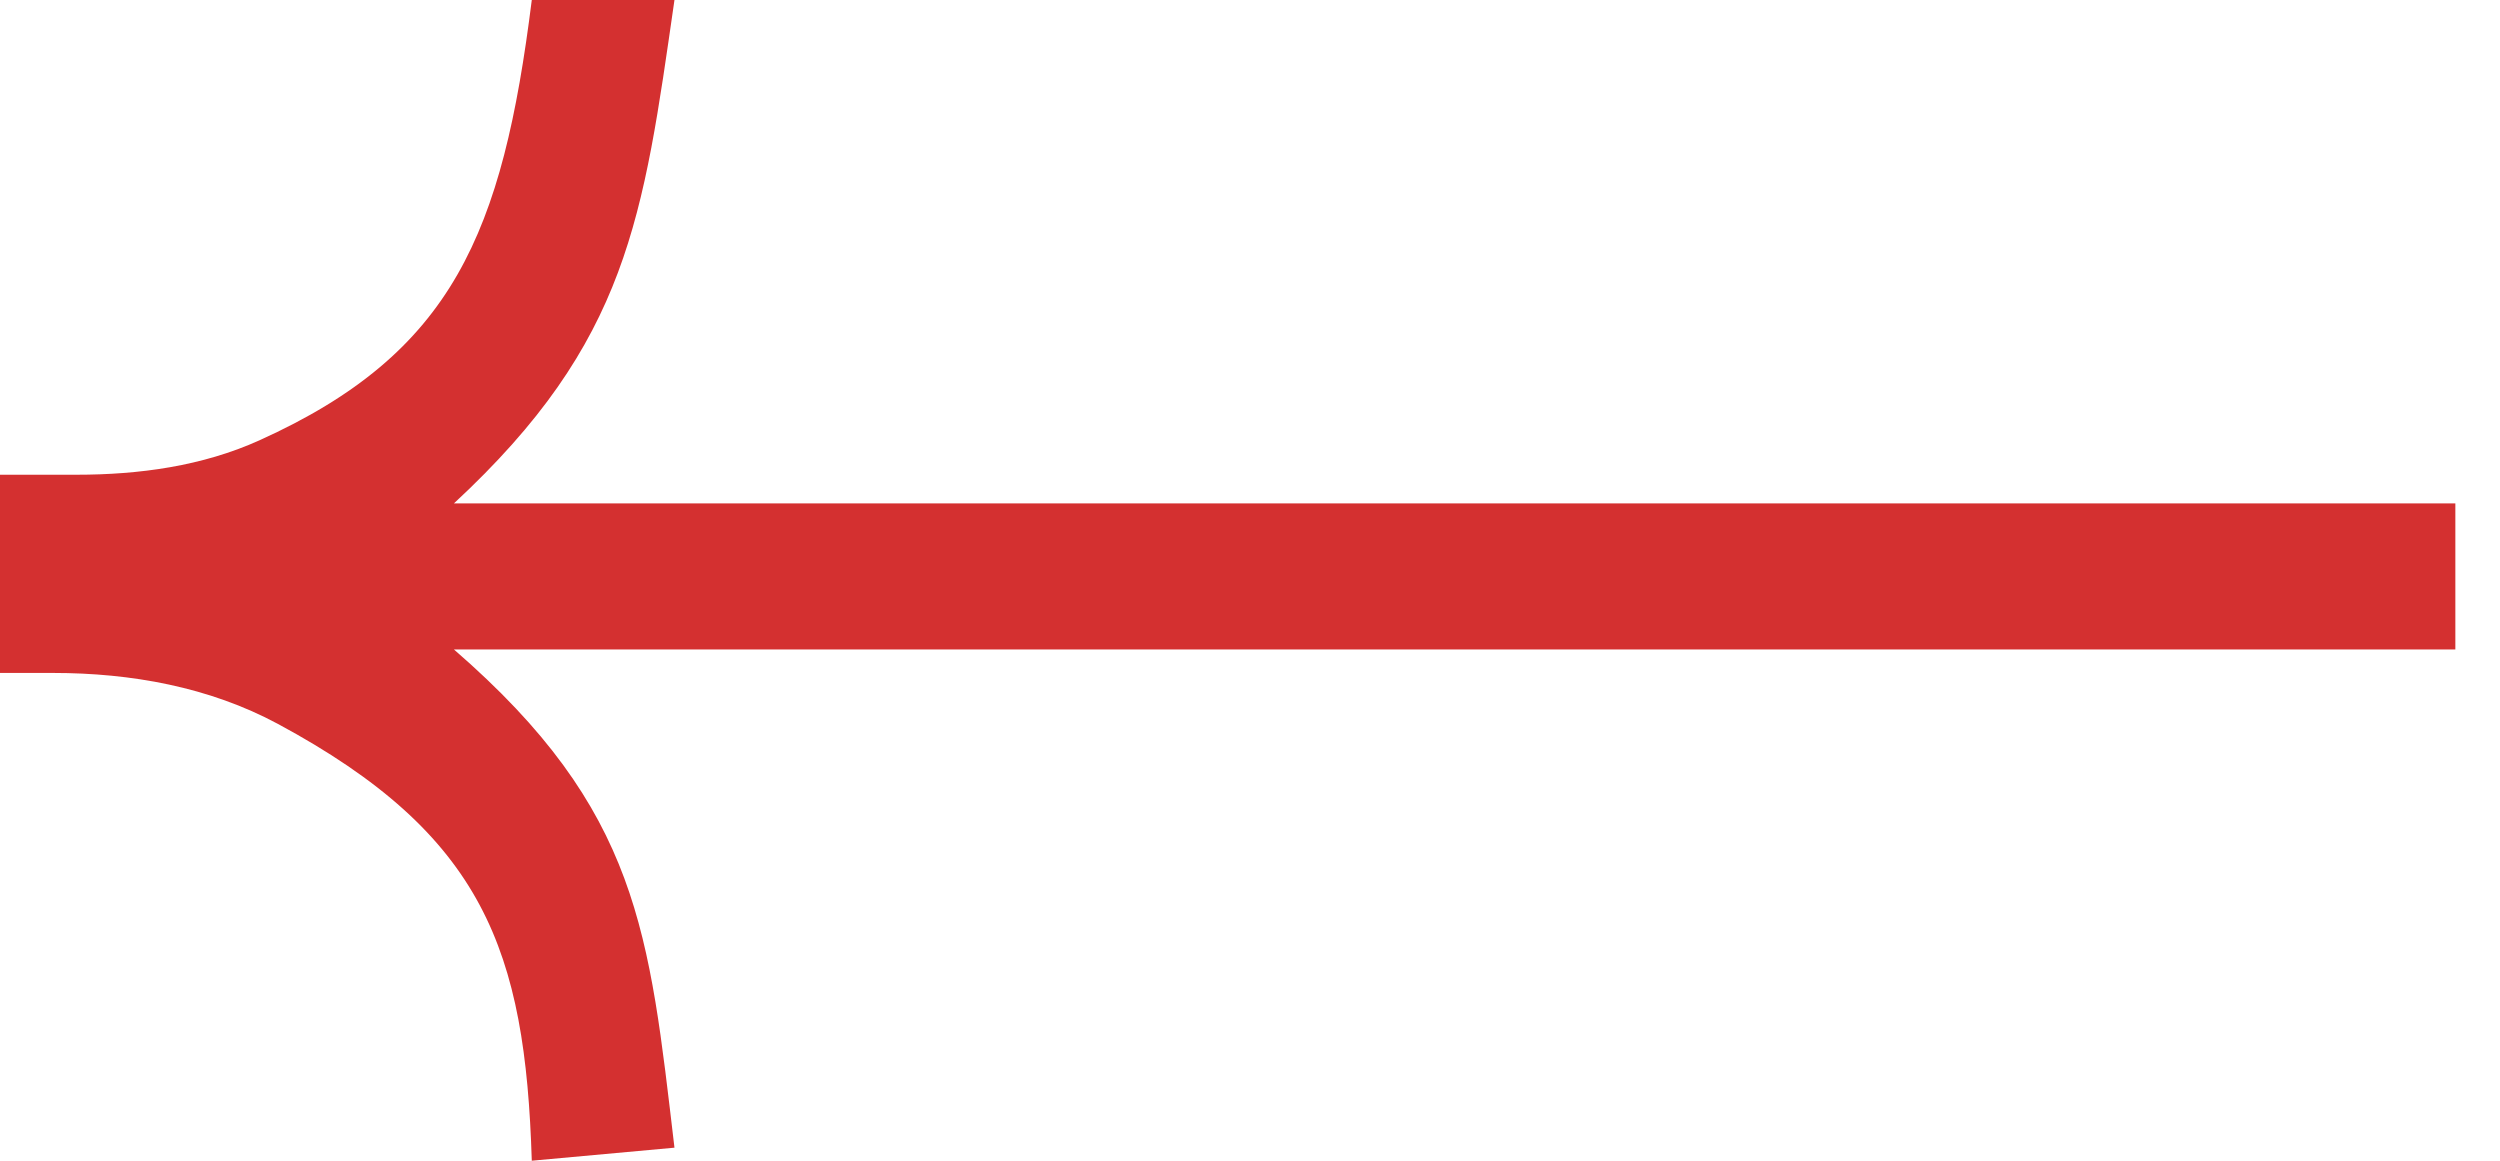
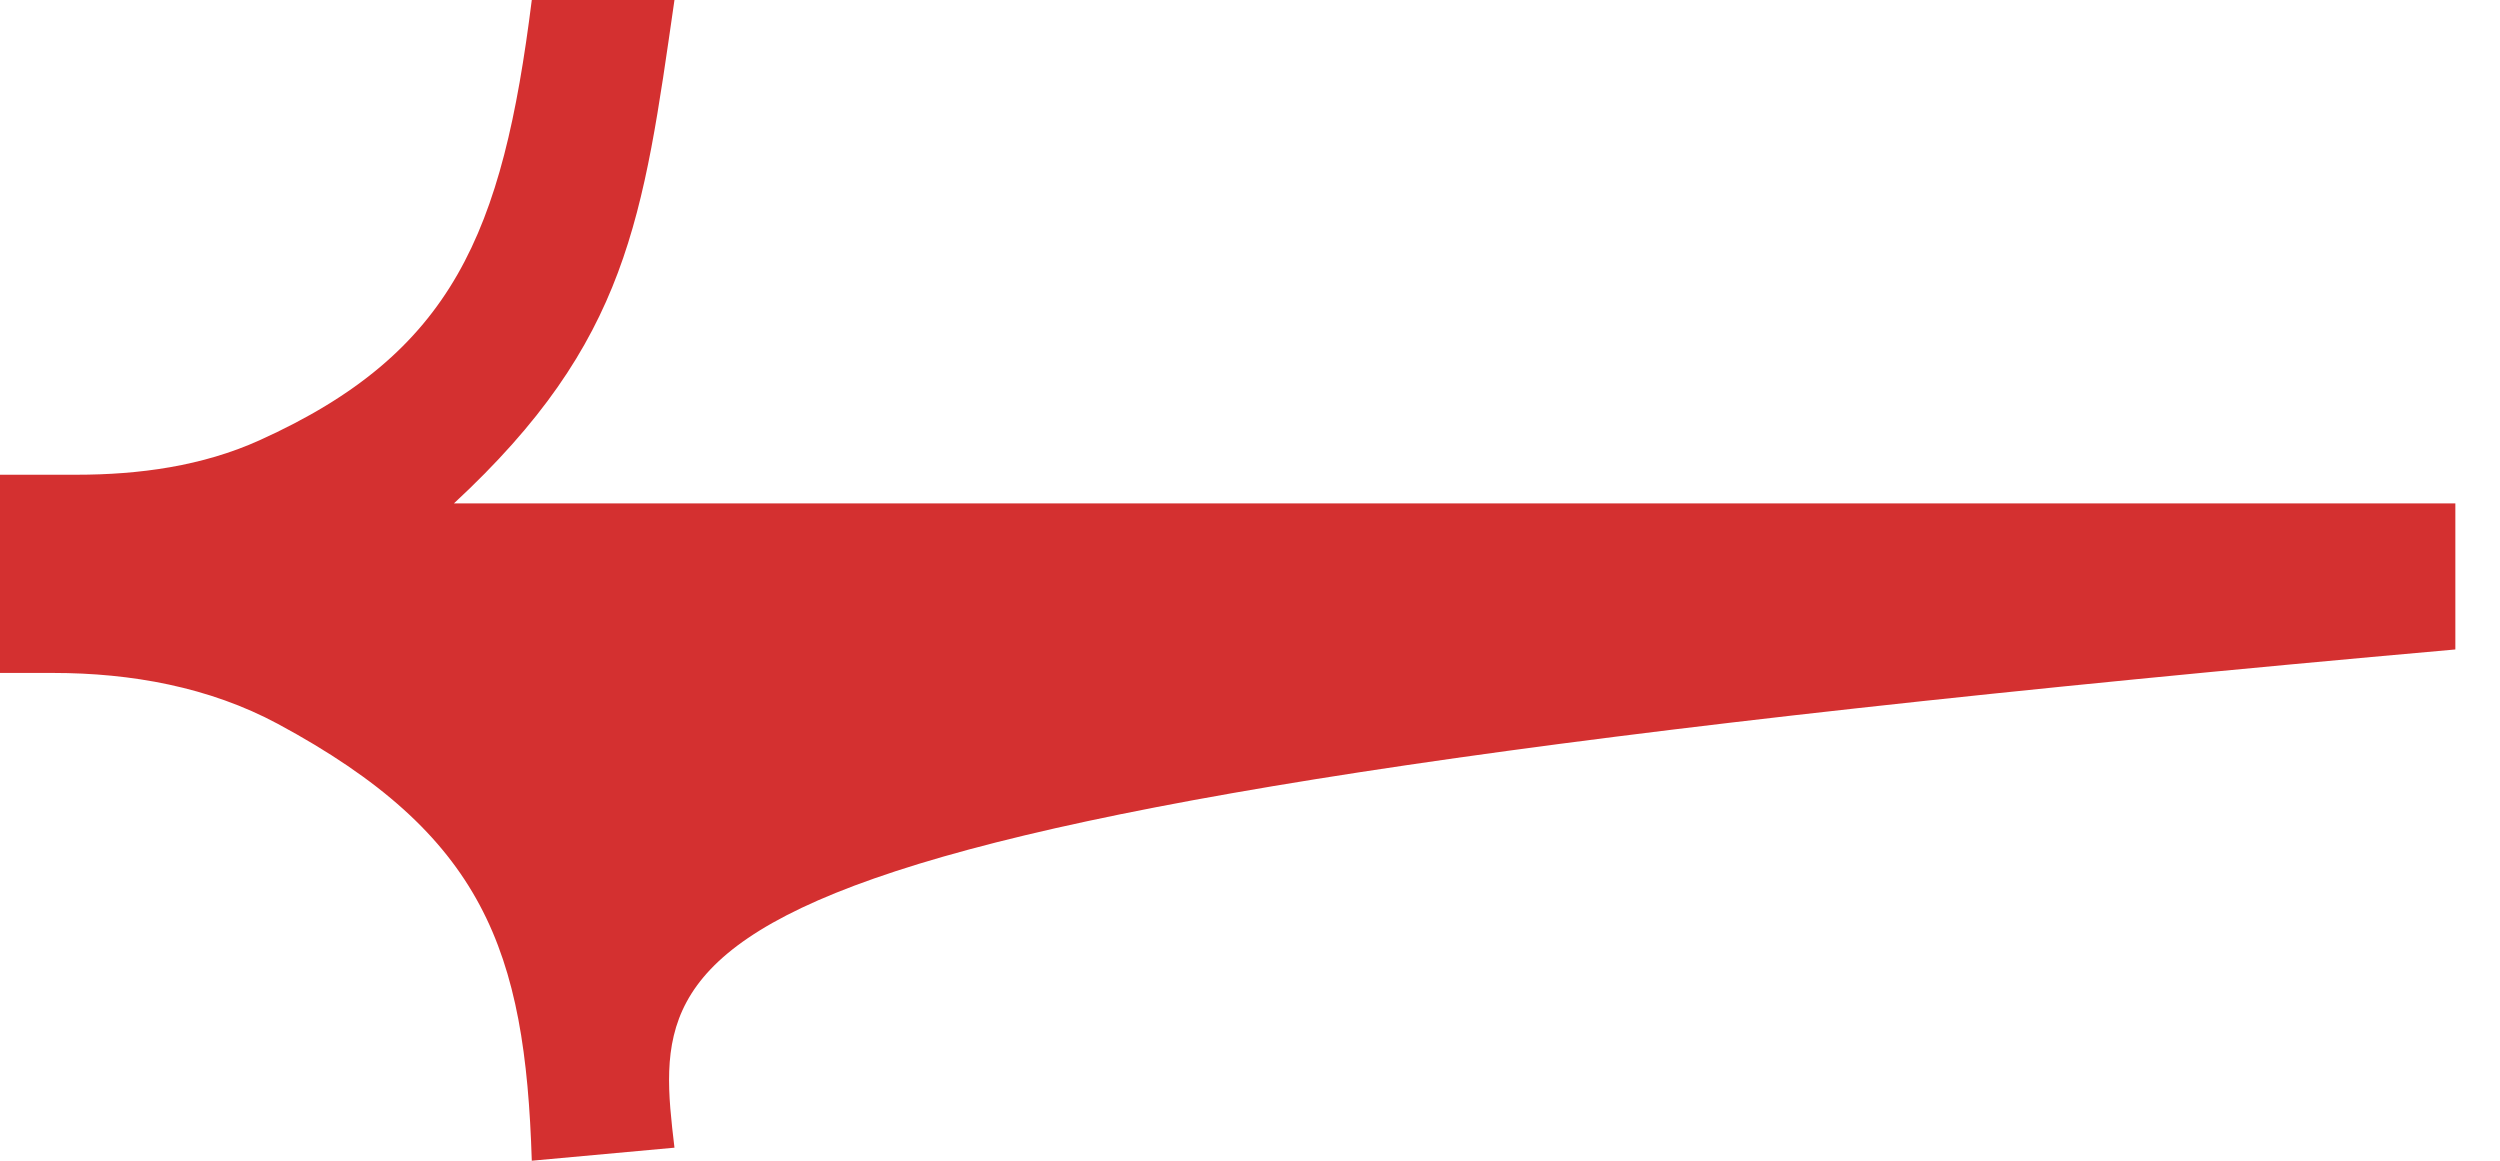
<svg xmlns="http://www.w3.org/2000/svg" width="28" height="13" viewBox="0 0 28 13" fill="none">
-   <path d="M5.084 5.638L27.5 5.638L27.5 7.274L5.084 7.274C7.165 9.078 7.269 10.446 7.554 12.854L5.956 13C5.883 10.646 5.422 9.351 3.111 8.107C2.343 7.694 1.467 7.537 0.595 7.537L-4.77583e-07 7.537L-6.71681e-07 5.317L0.856 5.317C1.559 5.317 2.266 5.221 2.907 4.931C5.075 3.952 5.629 2.611 5.956 1.38669e-06L7.554 1.247e-06C7.202 2.441 7.04 3.824 5.084 5.638Z" fill="#D43030" />
+   <path d="M5.084 5.638L27.5 5.638L27.5 7.274C7.165 9.078 7.269 10.446 7.554 12.854L5.956 13C5.883 10.646 5.422 9.351 3.111 8.107C2.343 7.694 1.467 7.537 0.595 7.537L-4.77583e-07 7.537L-6.71681e-07 5.317L0.856 5.317C1.559 5.317 2.266 5.221 2.907 4.931C5.075 3.952 5.629 2.611 5.956 1.38669e-06L7.554 1.247e-06C7.202 2.441 7.04 3.824 5.084 5.638Z" fill="#D43030" />
</svg>